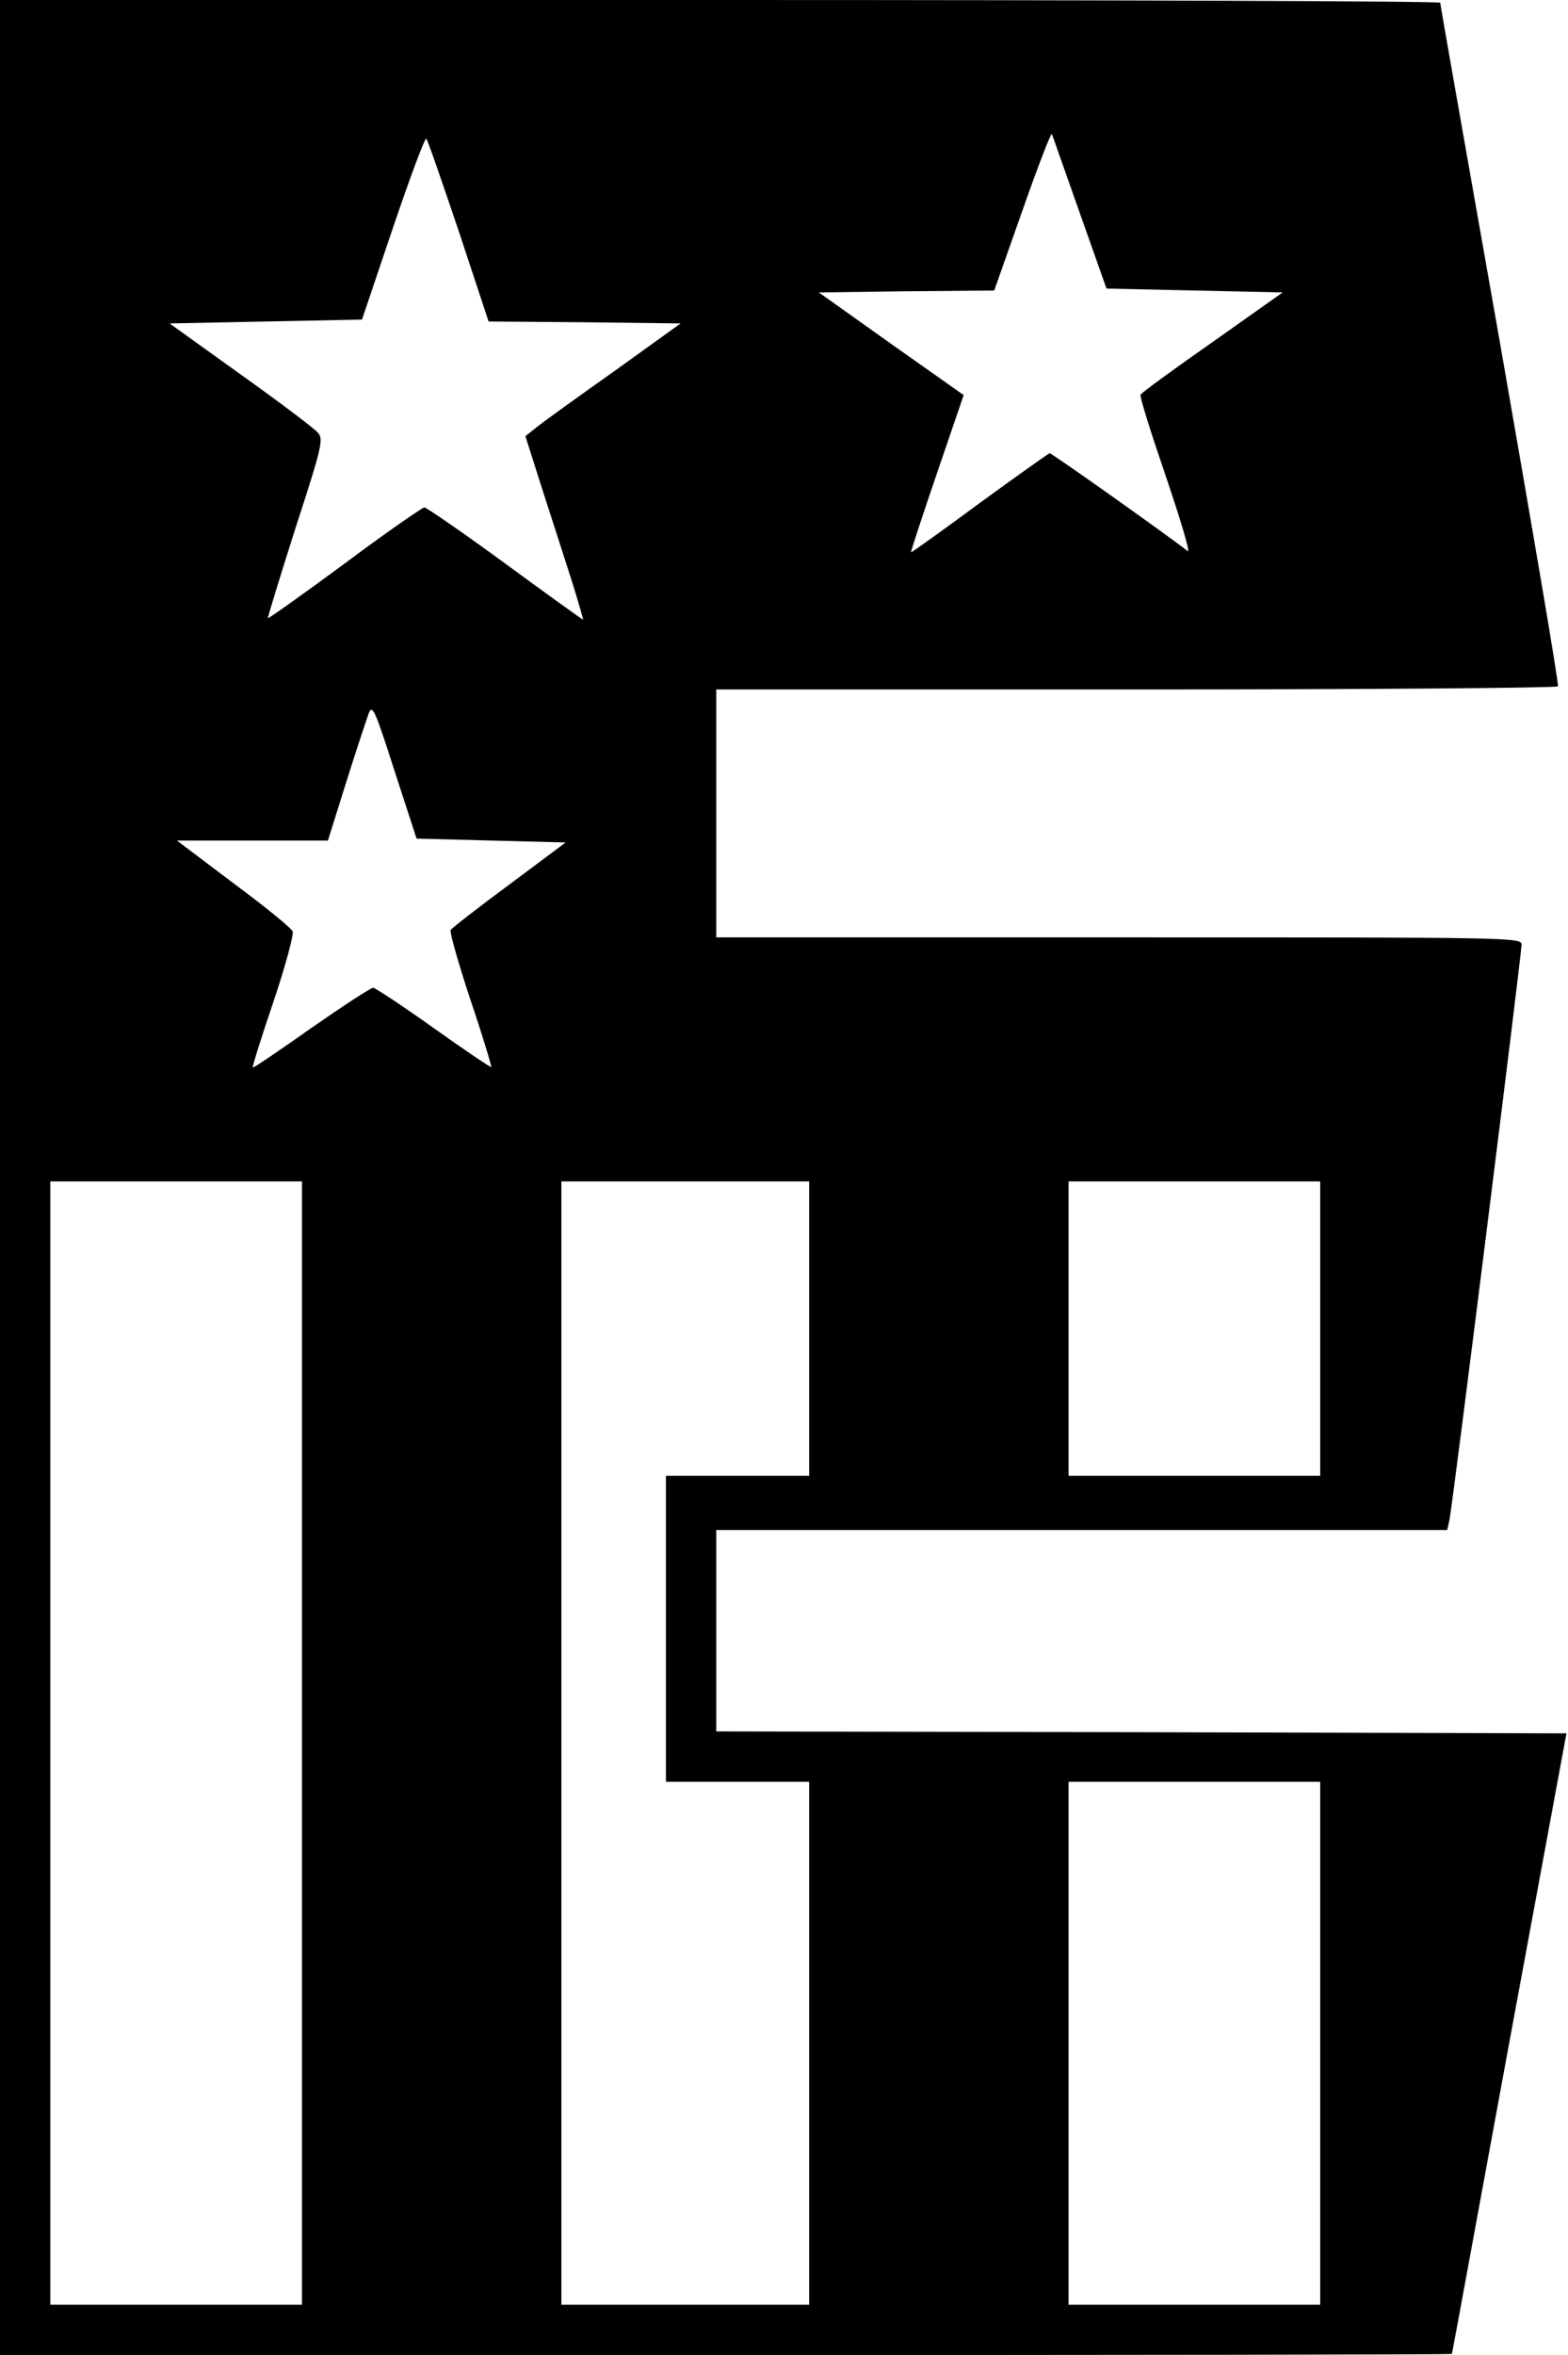
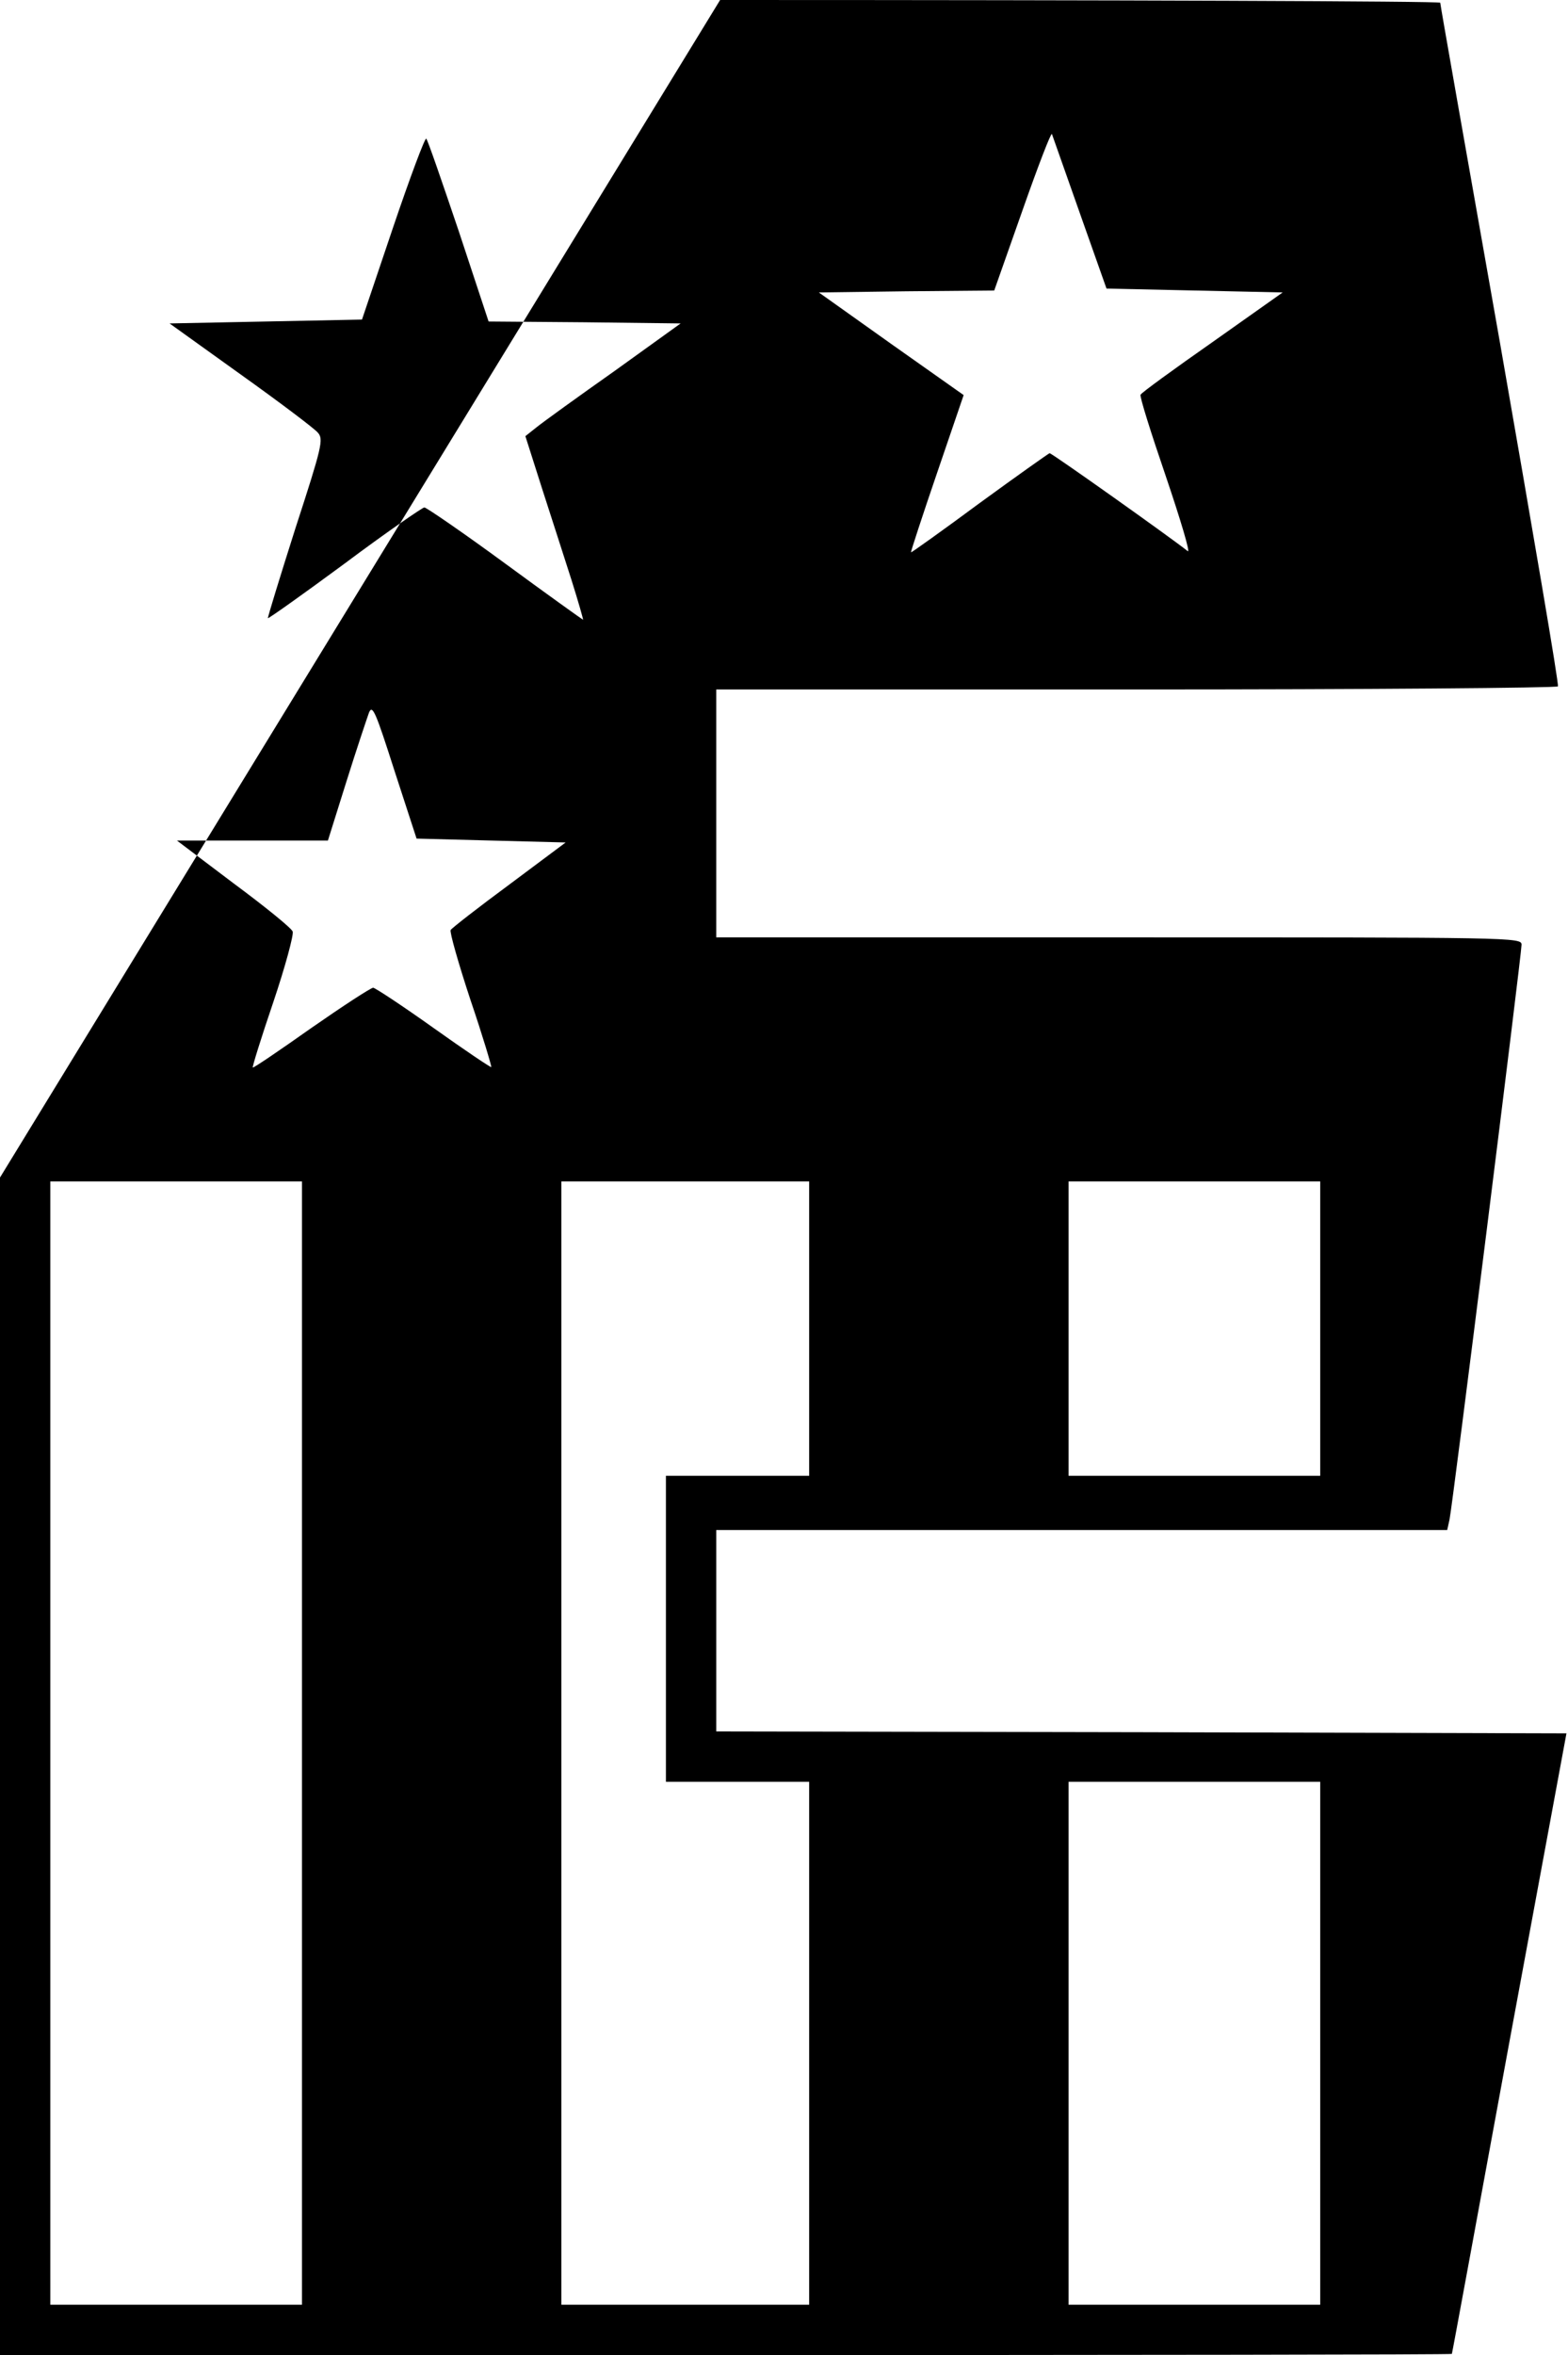
<svg xmlns="http://www.w3.org/2000/svg" version="1.0" width="405px" height="608px" viewBox="0 0 405 608" preserveAspectRatio="xMidYMid meet">
  <g transform="translate(0,608) scale(0.1,-0.1)" fill="#000000" stroke="none">
-     <path d="M0 3040 l0 -3040 1875 0 c1031 0 1875 1 1875 3 1 1 67 362 148 802 l148 800 -1098 3 -1098 2 0 260 0 260 944 0 944 0 6 27 c8 38 186 1459 186 1484 0 19 -17 19 -1040 19 l-1040 0 0 320 0 320 1084 0 c597 0 1087 4 1090 8 3 5 -65 402 -149 883 -85 481 -155 877 -155 882 0 4 -837 7 -1860 7 l-1860 0 0 -3040z m2789 2490 l69 -195 227 -5 228 -5 -181 -128 c-100 -70 -184 -131 -186 -136 -3 -4 27 -99 65 -210 38 -112 64 -199 57 -194 -44 35 -351 253 -357 253 -3 -1 -85 -59 -181 -129 -96 -71 -176 -128 -177 -127 -1 1 29 93 67 204 l69 202 -187 132 -187 133 226 3 227 2 73 207 c40 114 74 202 76 197 2 -5 34 -97 72 -204z m-1604 -47 l77 -233 248 -2 248 -3 -171 -123 c-95 -67 -185 -132 -201 -145 l-29 -23 43 -135 c24 -74 58 -180 76 -236 18 -57 31 -103 30 -103 -1 0 -92 65 -201 145 -109 80 -204 145 -209 145 -6 -1 -99 -65 -206 -145 -107 -79 -196 -142 -198 -141 -1 2 31 106 71 232 69 212 73 230 58 247 -8 10 -98 78 -199 150 l-184 132 249 5 248 5 80 237 c44 130 83 234 86 230 4 -4 41 -112 84 -239z m83 -1573 l193 -5 -146 -109 c-80 -59 -148 -112 -151 -117 -3 -5 20 -86 51 -180 32 -94 55 -172 54 -174 -2 -1 -69 44 -149 101 -80 57 -150 103 -156 104 -6 0 -78 -47 -160 -104 -82 -58 -150 -104 -151 -102 -2 1 22 78 53 169 31 92 53 174 50 182 -2 8 -71 64 -152 124 l-147 111 195 0 195 0 48 153 c26 83 53 163 58 177 9 22 17 3 66 -150 l57 -175 192 -5z m-488 -2330 l0 -1450 -325 0 -325 0 0 1450 0 1450 325 0 325 0 0 -1450z m1310 1070 l0 -380 -185 0 -185 0 0 -395 0 -395 185 0 185 0 0 -675 0 -675 -320 0 -320 0 0 1450 0 1450 320 0 320 0 0 -380z m1320 0 l0 -380 -325 0 -325 0 0 380 0 380 325 0 325 0 0 -380z m0 -1845 l0 -675 -325 0 -325 0 0 675 0 675 325 0 325 0 0 -675z" />
+     <path d="M0 3040 l0 -3040 1875 0 c1031 0 1875 1 1875 3 1 1 67 362 148 802 l148 800 -1098 3 -1098 2 0 260 0 260 944 0 944 0 6 27 c8 38 186 1459 186 1484 0 19 -17 19 -1040 19 l-1040 0 0 320 0 320 1084 0 c597 0 1087 4 1090 8 3 5 -65 402 -149 883 -85 481 -155 877 -155 882 0 4 -837 7 -1860 7 z m2789 2490 l69 -195 227 -5 228 -5 -181 -128 c-100 -70 -184 -131 -186 -136 -3 -4 27 -99 65 -210 38 -112 64 -199 57 -194 -44 35 -351 253 -357 253 -3 -1 -85 -59 -181 -129 -96 -71 -176 -128 -177 -127 -1 1 29 93 67 204 l69 202 -187 132 -187 133 226 3 227 2 73 207 c40 114 74 202 76 197 2 -5 34 -97 72 -204z m-1604 -47 l77 -233 248 -2 248 -3 -171 -123 c-95 -67 -185 -132 -201 -145 l-29 -23 43 -135 c24 -74 58 -180 76 -236 18 -57 31 -103 30 -103 -1 0 -92 65 -201 145 -109 80 -204 145 -209 145 -6 -1 -99 -65 -206 -145 -107 -79 -196 -142 -198 -141 -1 2 31 106 71 232 69 212 73 230 58 247 -8 10 -98 78 -199 150 l-184 132 249 5 248 5 80 237 c44 130 83 234 86 230 4 -4 41 -112 84 -239z m83 -1573 l193 -5 -146 -109 c-80 -59 -148 -112 -151 -117 -3 -5 20 -86 51 -180 32 -94 55 -172 54 -174 -2 -1 -69 44 -149 101 -80 57 -150 103 -156 104 -6 0 -78 -47 -160 -104 -82 -58 -150 -104 -151 -102 -2 1 22 78 53 169 31 92 53 174 50 182 -2 8 -71 64 -152 124 l-147 111 195 0 195 0 48 153 c26 83 53 163 58 177 9 22 17 3 66 -150 l57 -175 192 -5z m-488 -2330 l0 -1450 -325 0 -325 0 0 1450 0 1450 325 0 325 0 0 -1450z m1310 1070 l0 -380 -185 0 -185 0 0 -395 0 -395 185 0 185 0 0 -675 0 -675 -320 0 -320 0 0 1450 0 1450 320 0 320 0 0 -380z m1320 0 l0 -380 -325 0 -325 0 0 380 0 380 325 0 325 0 0 -380z m0 -1845 l0 -675 -325 0 -325 0 0 675 0 675 325 0 325 0 0 -675z" />
  </g>
</svg>